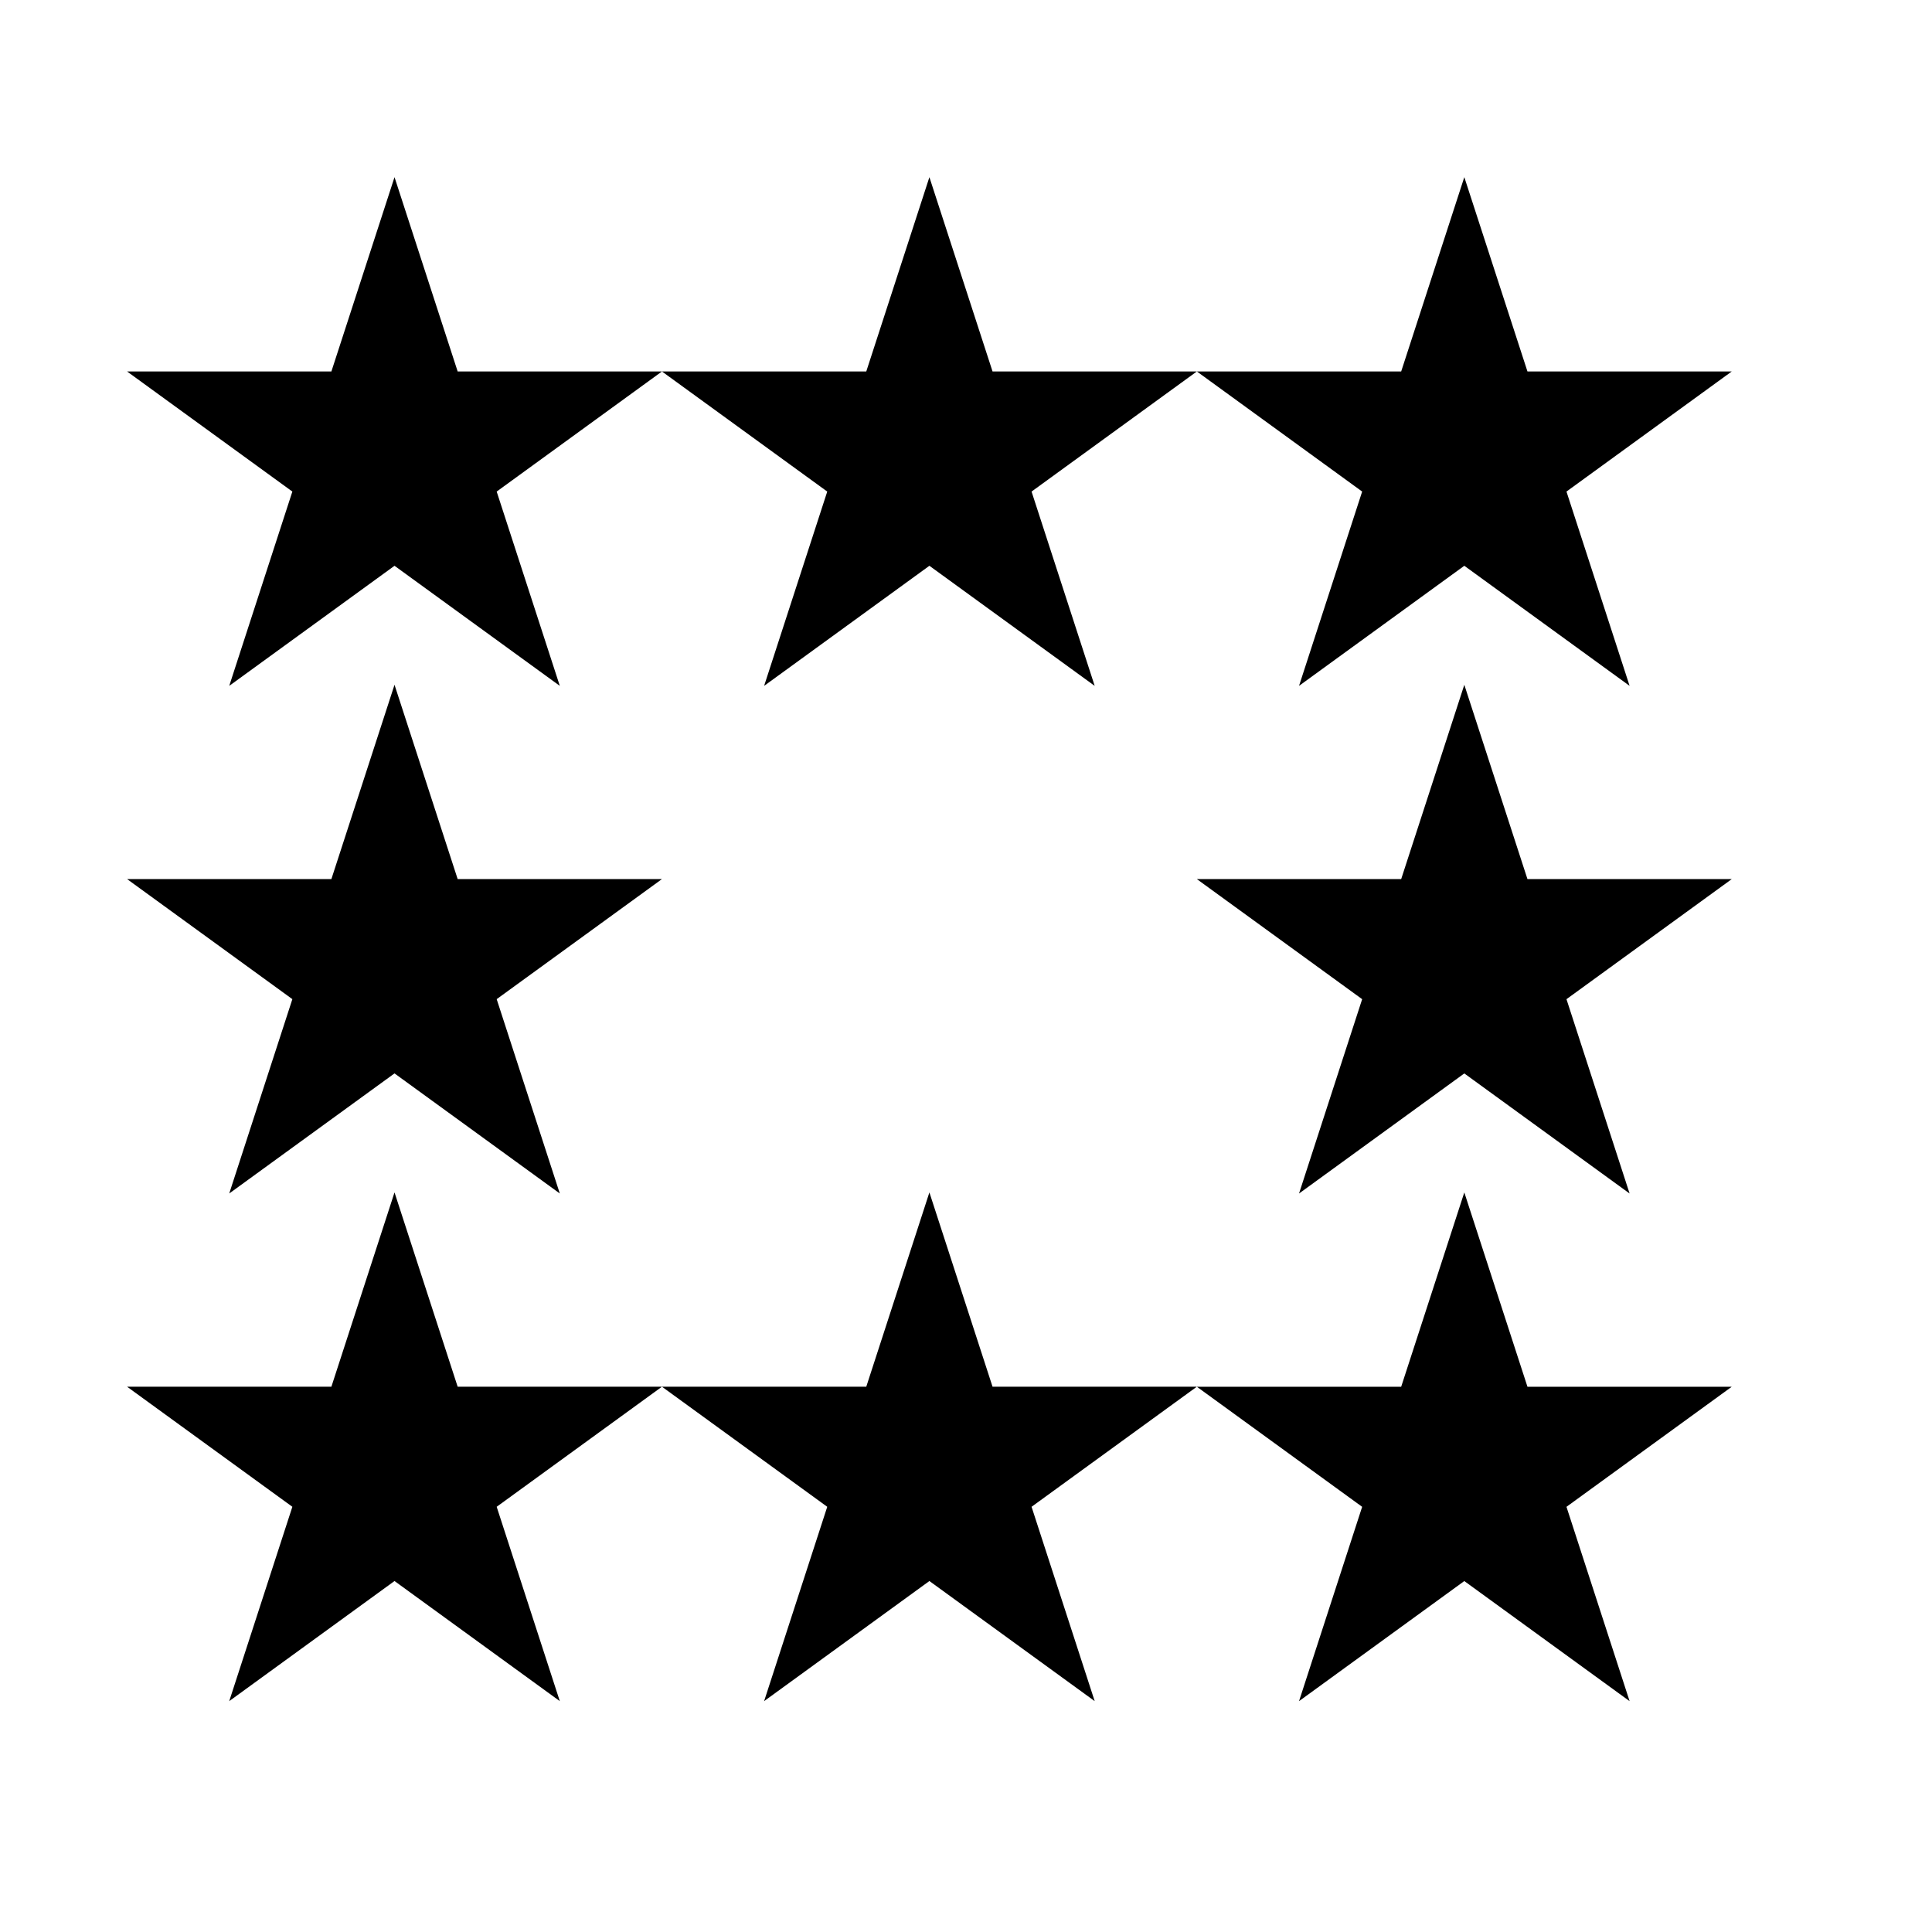
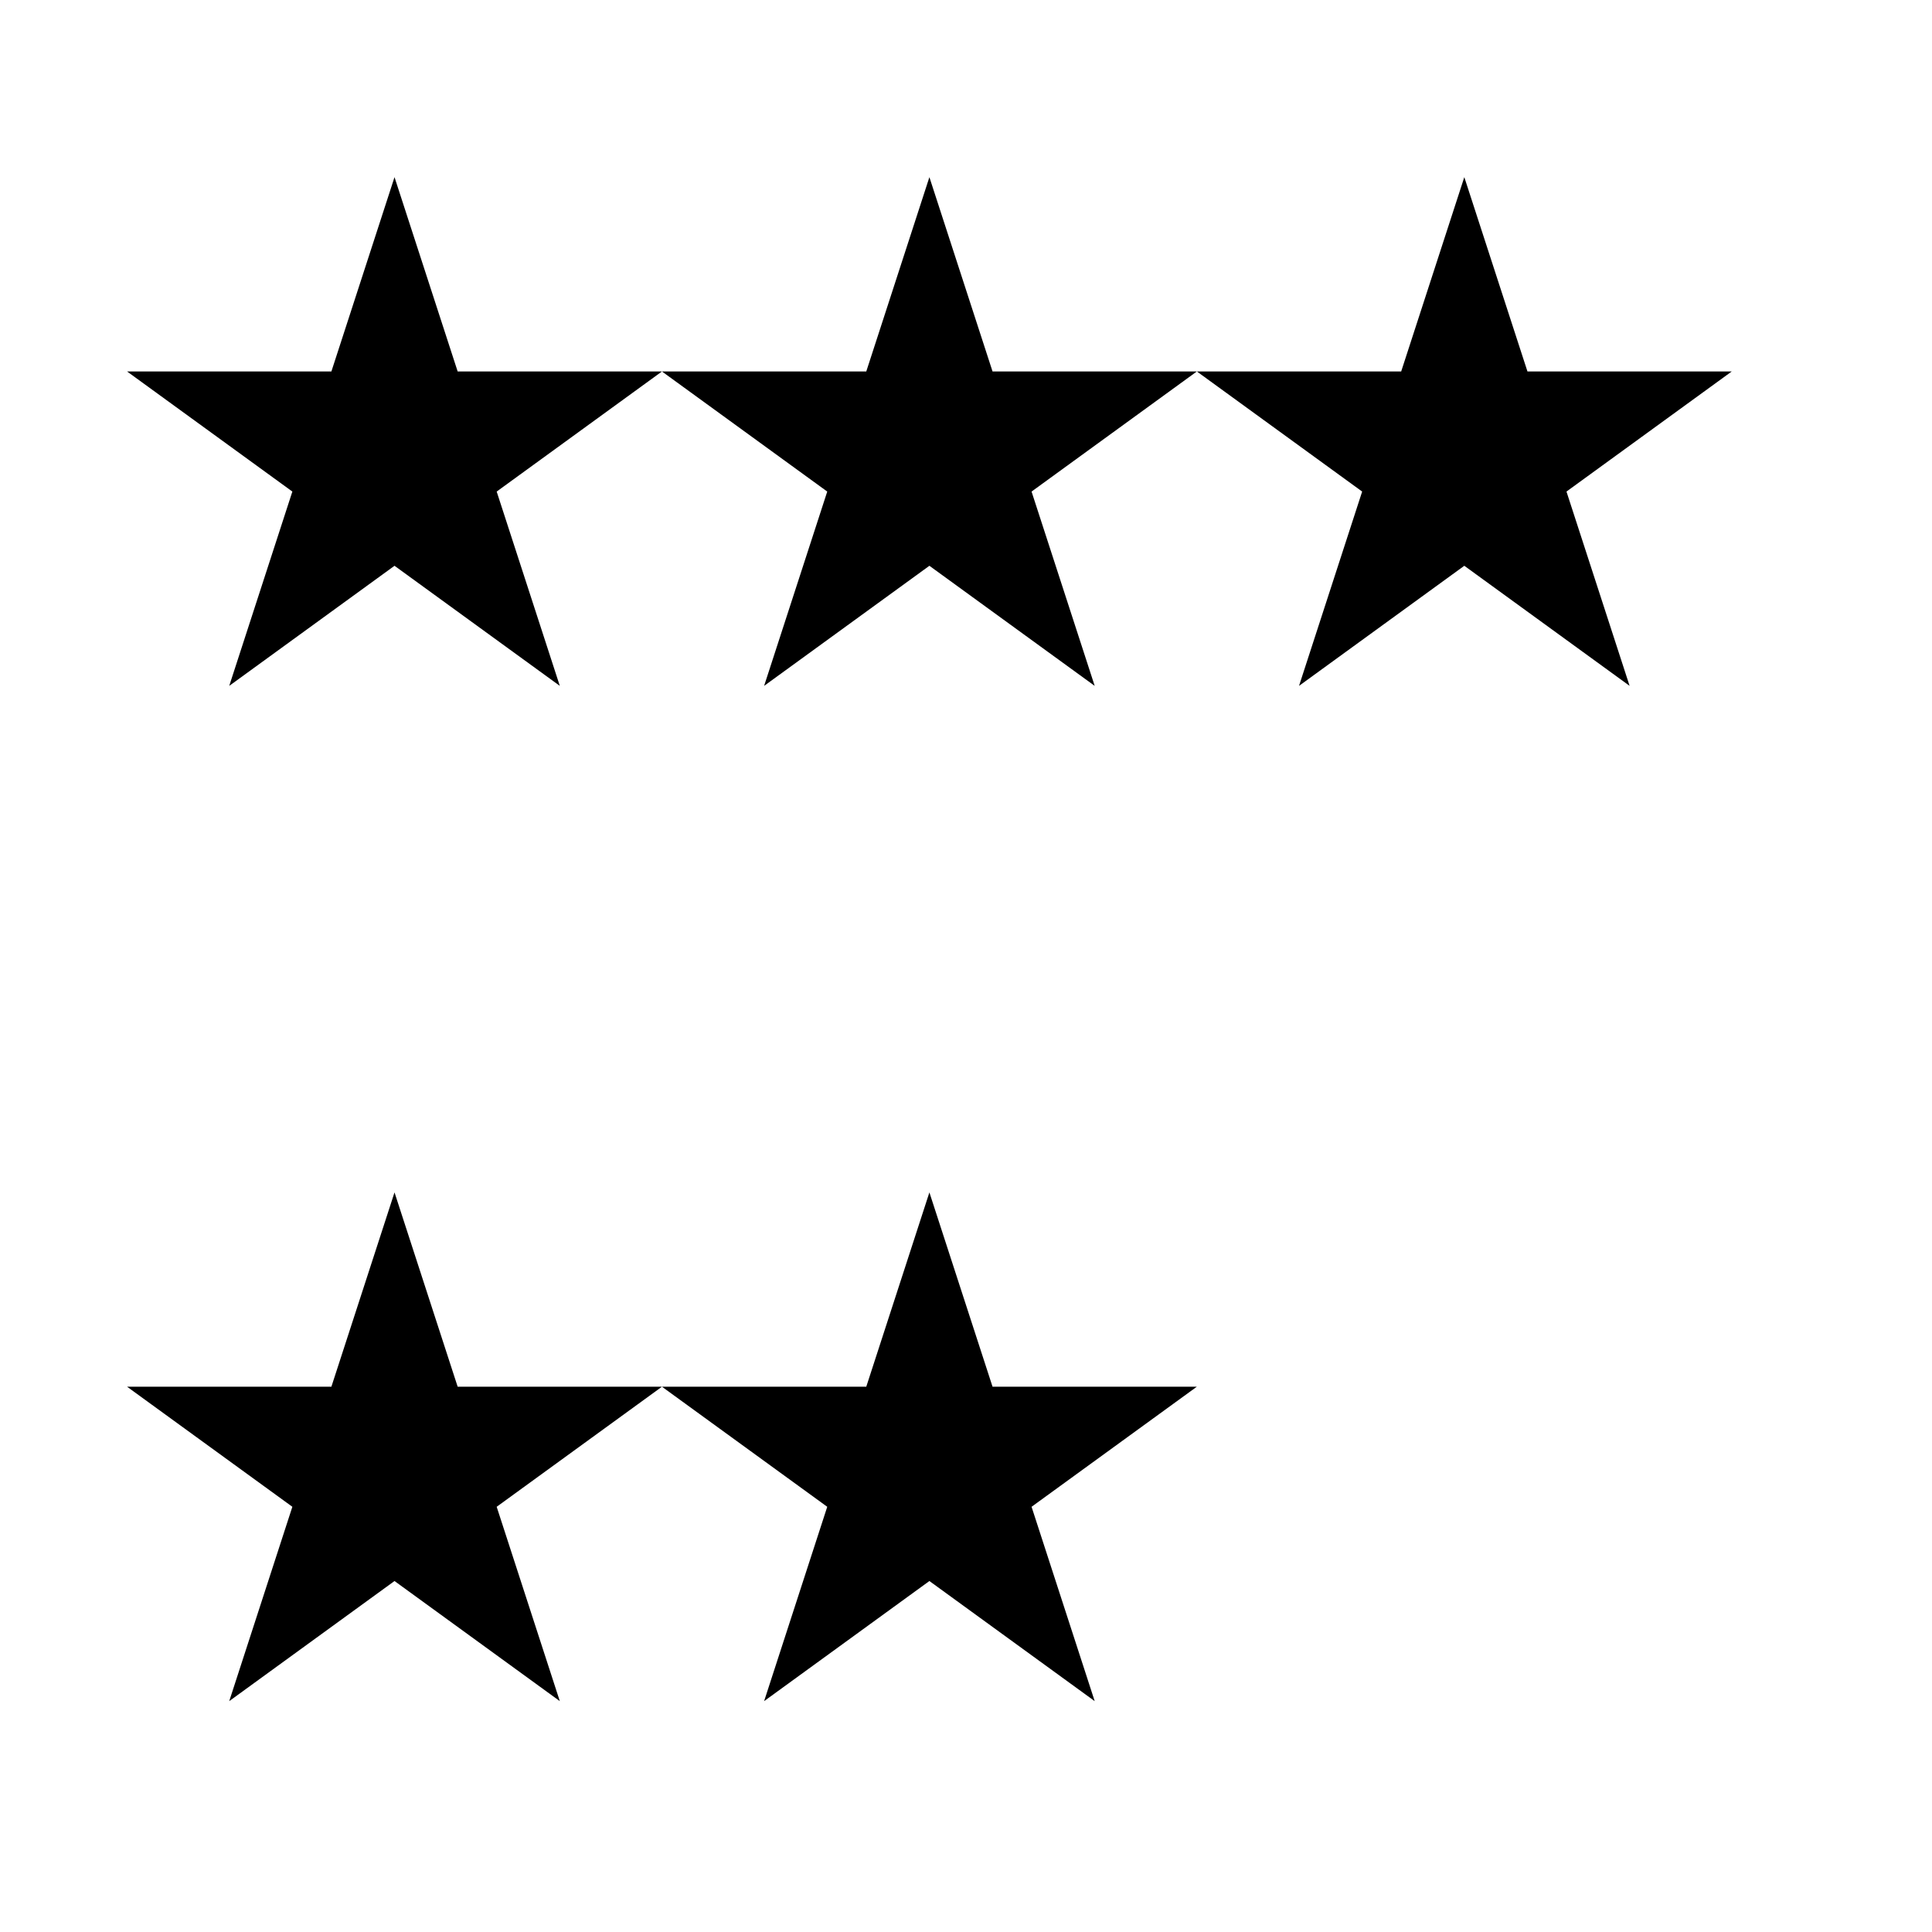
<svg xmlns="http://www.w3.org/2000/svg" fill="#000000" width="800px" height="800px" version="1.1" viewBox="144 144 512 512">
  <g fill-rule="evenodd">
    <path d="m248.55 460 16.734 51.492h54.141l-43.801 31.824 16.73 51.5-43.805-31.828-43.801 31.828 16.73-51.5-43.805-31.824h54.148l16.73-51.492z" />
-     <path d="m248.55 325.47 16.734 51.492h54.141l-43.801 31.824 16.73 51.5-43.805-31.824-43.801 31.824 16.73-51.5-43.805-31.824h54.148l16.73-51.492z" />
    <path d="m248.55 190.95 16.734 51.492h54.141l-43.801 31.828 16.73 51.492-43.805-31.824-43.801 31.824 16.73-51.492-43.805-31.828h54.148l16.73-51.492z" />
    <path d="m390.3 460 16.734 51.492h54.141l-43.801 31.824 16.73 51.5-43.805-31.828-43.801 31.828 16.73-51.5-43.805-31.824h54.148l16.73-51.492z" />
    <path d="m390.3 190.95 16.734 51.492h54.141l-43.801 31.828 16.73 51.492-43.805-31.824-43.801 31.824 16.73-51.492-43.805-31.828h54.148l16.73-51.492z" />
-     <path d="m461.18 511.5h54.148l16.73-51.492 16.734 51.492h54.141l-43.801 31.824 16.73 51.5-43.805-31.828-43.801 31.828 16.73-51.5-43.805-31.824z" />
-     <path d="m461.18 376.97h54.148l16.73-51.492 16.734 51.492h54.141l-43.801 31.824 16.73 51.5-43.805-31.824-43.801 31.824 16.73-51.5-43.805-31.824z" />
    <path d="m461.18 242.44h54.148l16.73-51.492 16.734 51.492h54.141l-43.801 31.828 16.73 51.492-43.805-31.824-43.801 31.824 16.73-51.492-43.805-31.828z" />
  </g>
</svg>